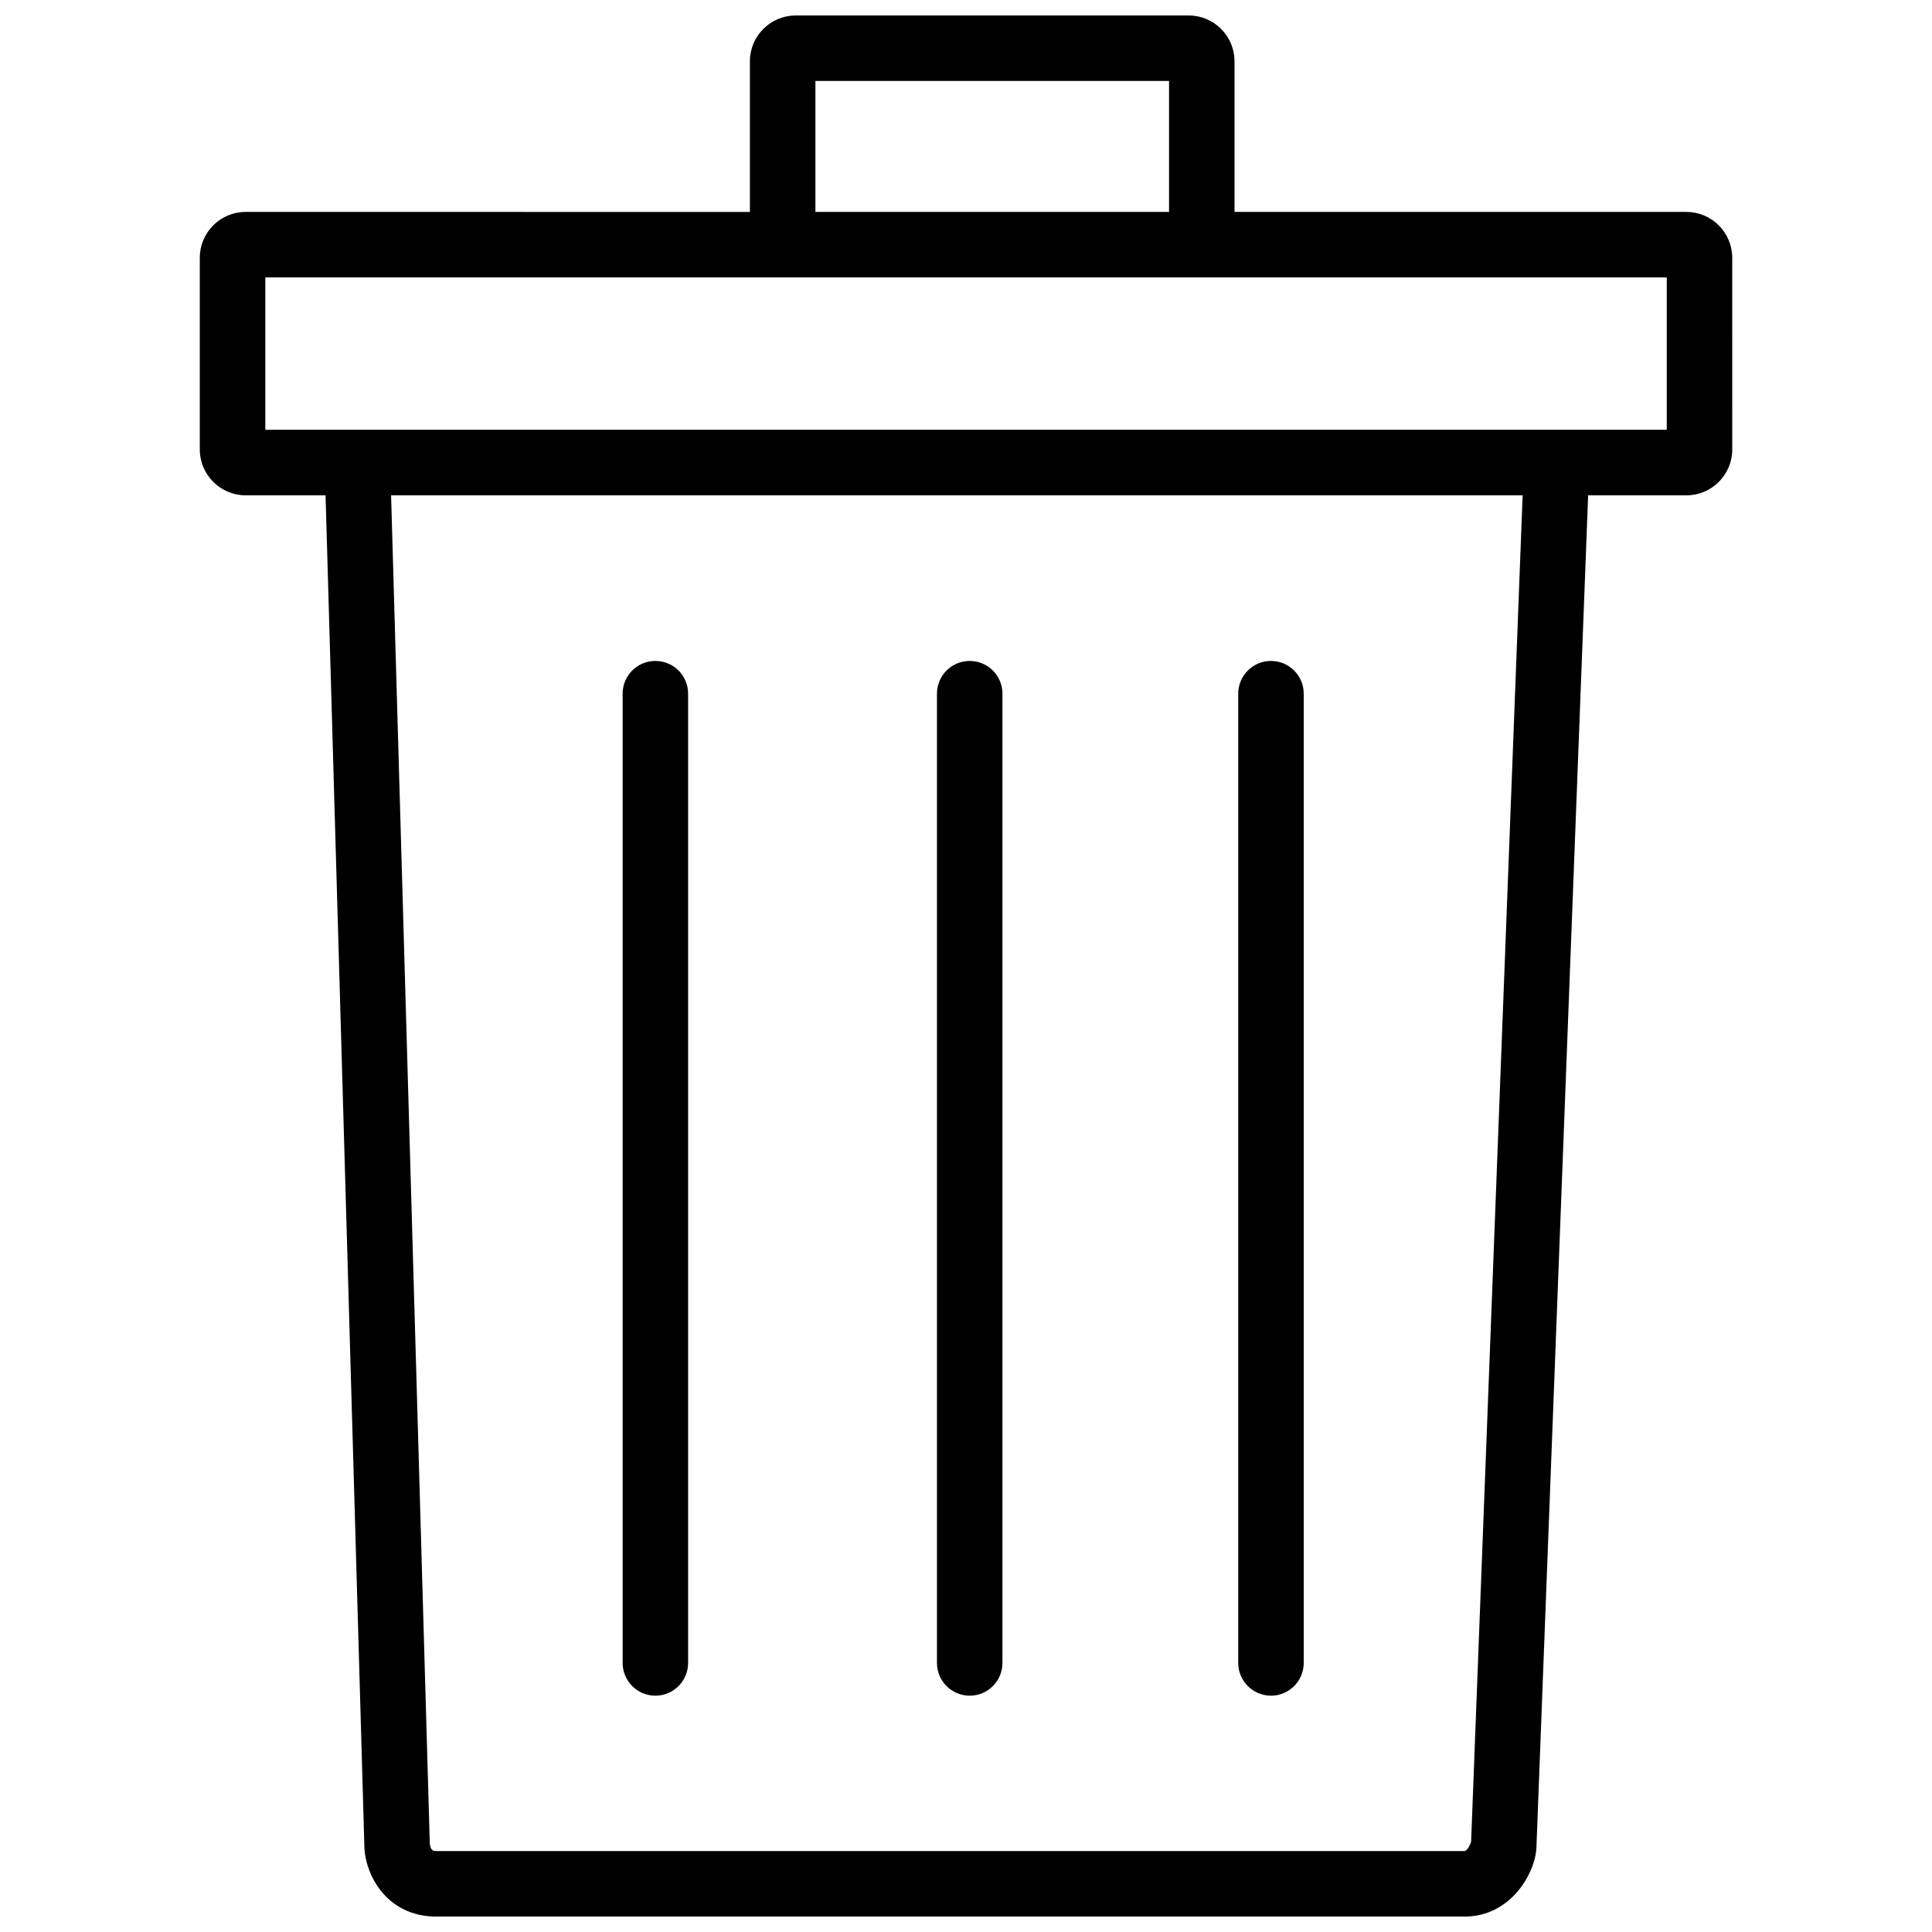
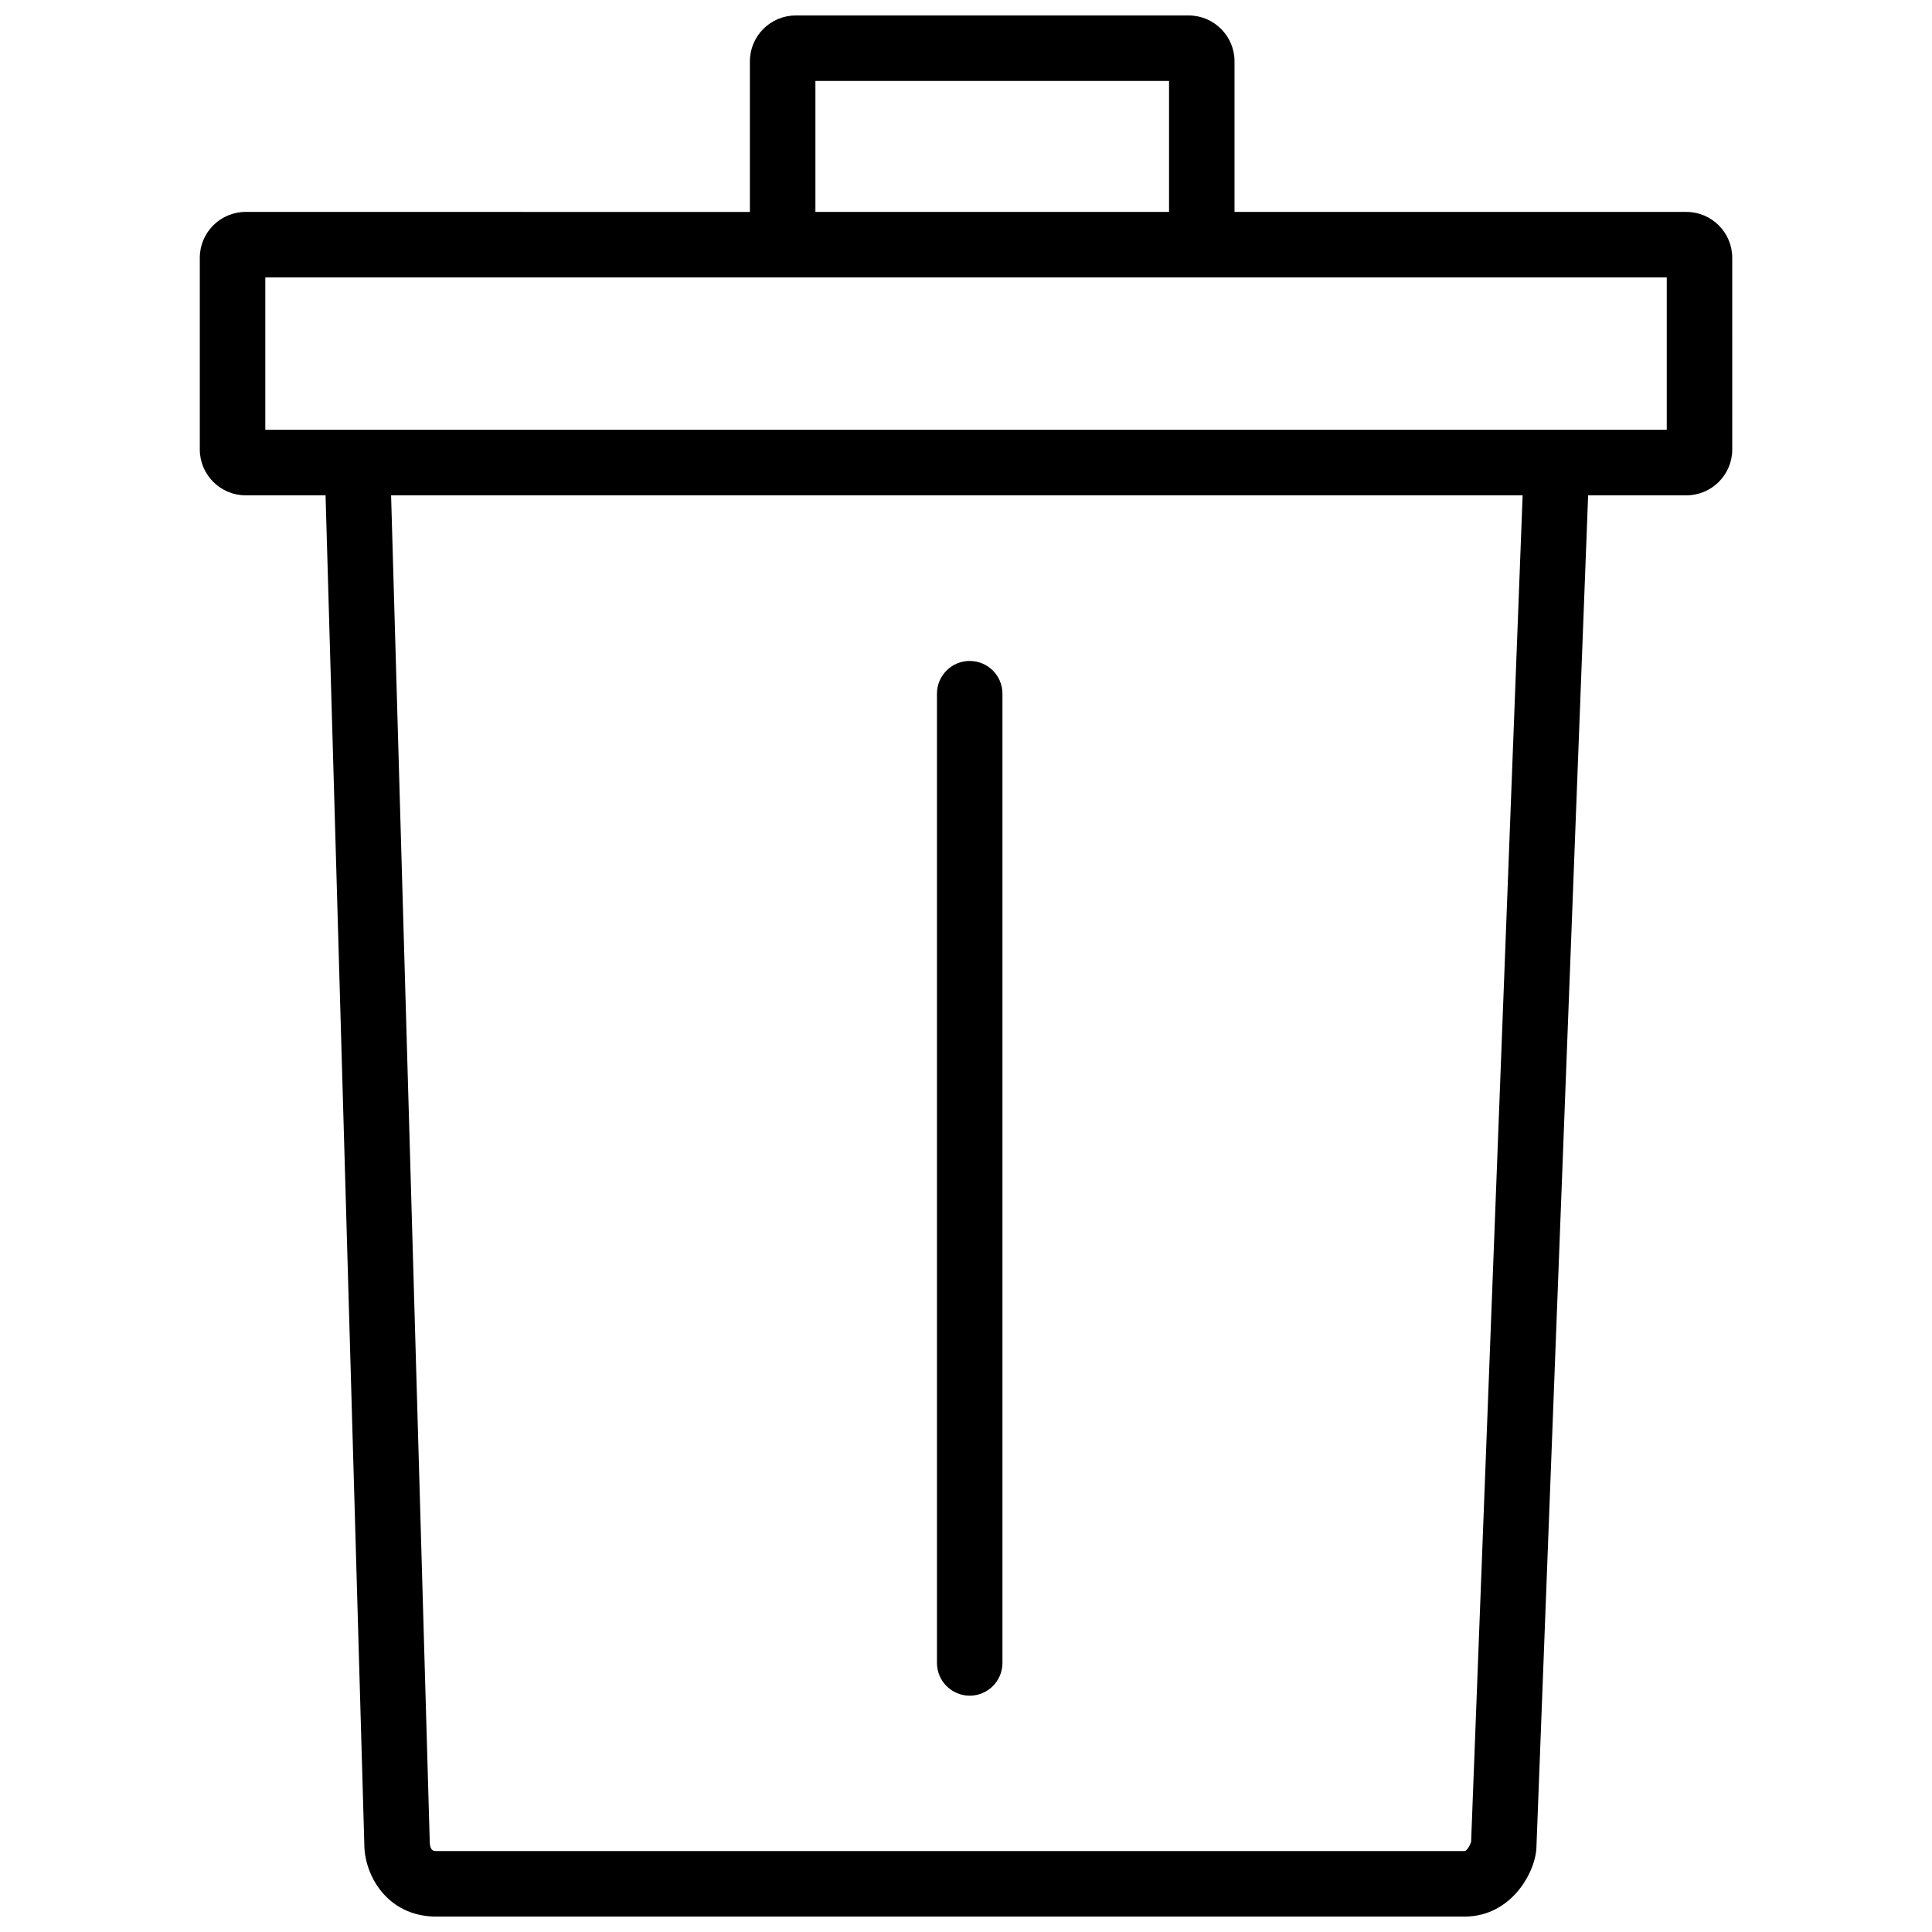
<svg xmlns="http://www.w3.org/2000/svg" width="800px" height="800px" version="1.1" viewBox="144 144 512 512">
  <defs>
    <clipPath id="b">
-       <path d="m148.09 148.09h503.81v503.81h-503.81z" />
-     </clipPath>
+       </clipPath>
    <clipPath id="a">
      <path d="m196 148.09h408v503.81h-408z" />
    </clipPath>
  </defs>
  <g clip-path="url(#b)">
    <path d="m1382.5-618.14h-613.11v-204.37c0-34.293-27.902-62.199-62.195-62.199h-533.15c-34.293 0-62.199 27.91-62.199 62.199v204.37h-684.22c-34.293 0-62.207 27.91-62.207 62.199v260.1c0 34.293 27.91 62.199 62.207 62.199h108.43l52.578 1830.7c0 40.594 30.32 97.738 97.738 97.738h1395c65.078 0 97.73-62.664 97.707-96.043l70.094-1832.4h133.32c34.305 0 62.211-27.906 62.211-62.199v-260.1c-0.012-34.289-27.926-62.199-62.211-62.199zm-1181.8-177.71h479.83v177.71h-479.83zm889.69 2389.2c-1.164 3.883-5.508 12.543-9.023 12.543h-1395c-3.141 0-7.894 0-8.902-10.176l-52.535-1829.4h1535.4zm265.45-1915.9h-1901.6v-206.79h1901.6z" />
  </g>
-   <path d="m317.68 593.37c-4.793 0-8.676-3.883-8.676-8.676v-256.86c0-4.793 3.883-8.676 8.676-8.676 4.797 0 8.676 3.883 8.676 8.676v256.86c0 4.793-3.883 8.68-8.676 8.68z" />
  <path d="m400.98 593.37c-4.793 0-8.676-3.883-8.676-8.676v-256.86c0-4.793 3.883-8.676 8.676-8.676s8.68 3.883 8.68 8.676v256.86c0 4.793-3.887 8.68-8.68 8.68z" />
-   <path d="m480.82 593.37c-4.793 0-8.676-3.883-8.676-8.676v-256.86c0-4.793 3.883-8.676 8.676-8.676 4.797 0 8.68 3.883 8.68 8.676v256.86c0 4.793-3.887 8.68-8.68 8.68z" />
  <g clip-path="url(#a)">
    <path d="m590.91 200.16h-119.75v-39.914c0-6.695-5.449-12.148-12.148-12.148h-104.13c-6.699 0-12.152 5.453-12.152 12.148v39.918l-133.63-0.004c-6.699 0-12.152 5.453-12.152 12.152v50.801c0 6.699 5.453 12.152 12.152 12.152h21.176l10.273 357.56c0 7.926 5.918 19.09 19.09 19.09h272.46c12.707 0 19.09-12.242 19.086-18.758l13.688-357.89h26.043c6.699 0 12.148-5.453 12.148-12.152l-0.004-50.801c0-6.699-5.453-12.152-12.148-12.152zm-230.82-34.707h93.719v34.707h-93.719zm173.77 466.65c-0.227 0.754-1.074 2.449-1.762 2.449h-272.46c-0.613 0-1.543 0-1.738-1.988l-10.258-357.3h299.87zm51.848-374.2h-371.4v-40.391h371.4z" />
  </g>
</svg>